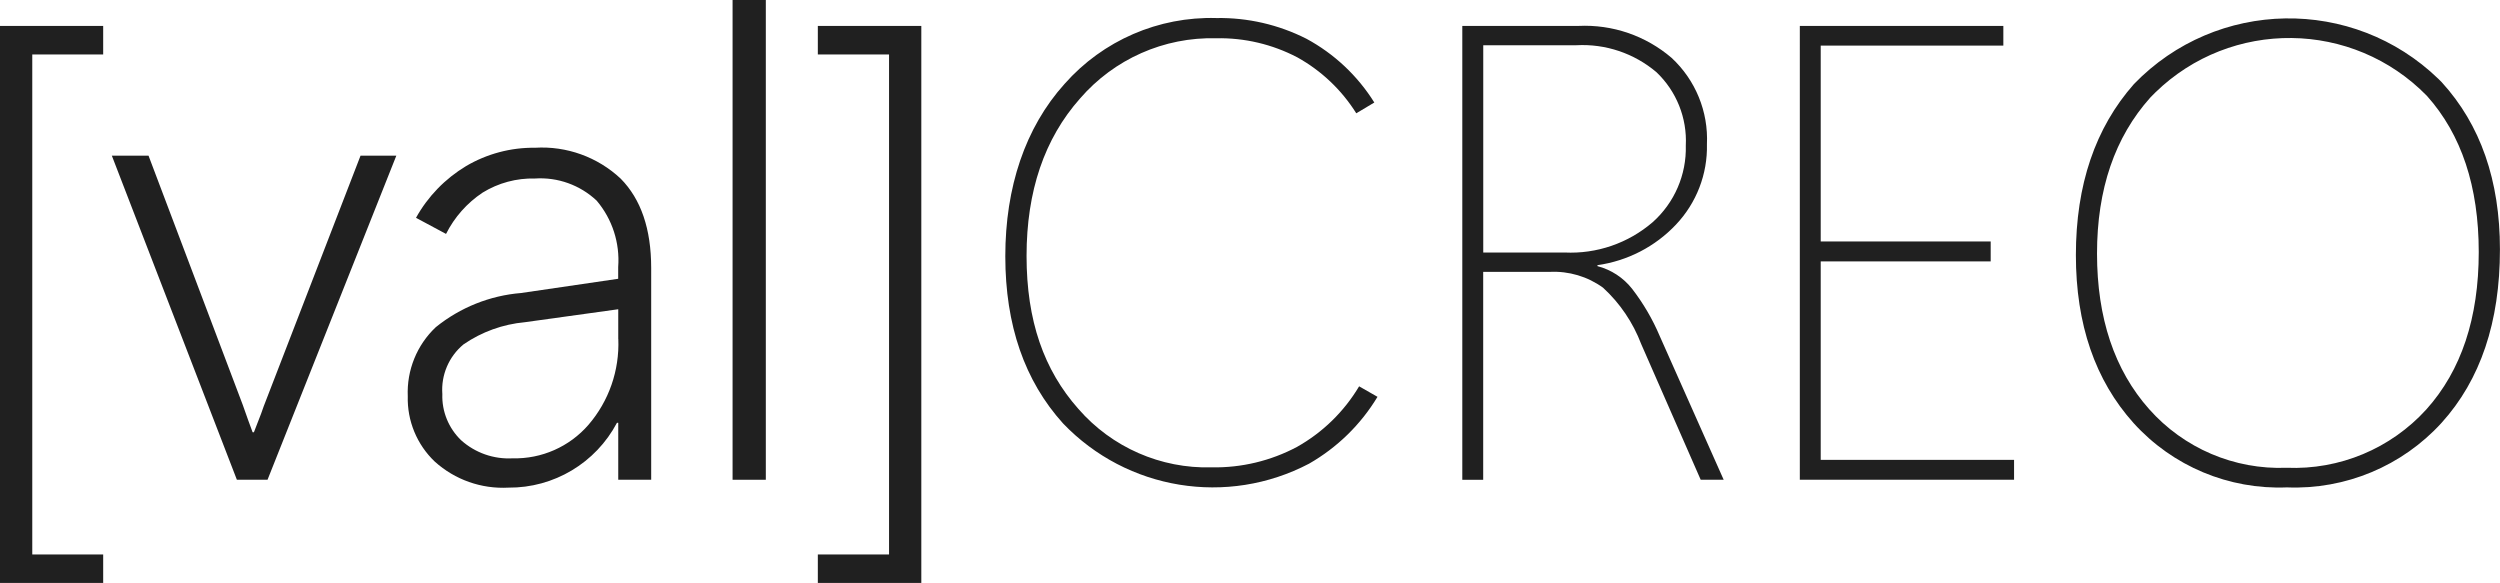
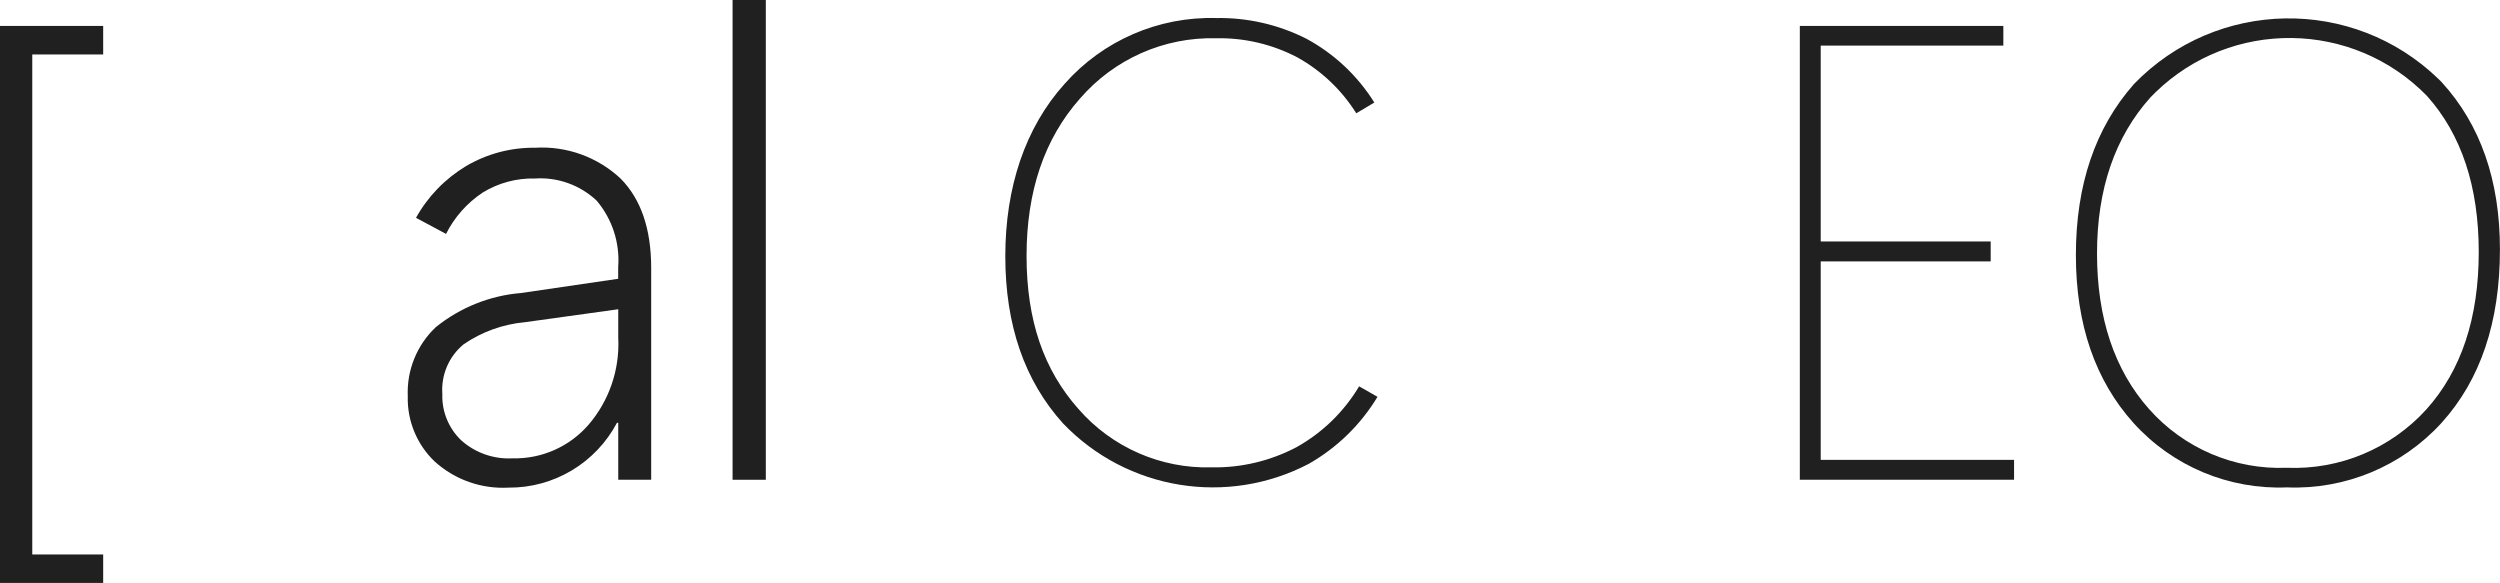
<svg xmlns="http://www.w3.org/2000/svg" id="Ebene_2" data-name="Ebene 2" viewBox="0 0 412.86 96.27">
  <defs>
    <style>      .cls-1 {        fill: #202020;        stroke-width: 0px;      }    </style>
  </defs>
  <g id="Ebene_1-2" data-name="Ebene 1">
    <g id="Gruppe_206" data-name="Gruppe 206">
      <path id="Pfad_2565" data-name="Pfad 2565" class="cls-1" d="M0,4.28v91.99h17.04v-4.7H5.33V8.99h11.71v-4.71H0Z" />
      <g id="Gruppe_205" data-name="Gruppe 205">
        <g id="Gruppe_204" data-name="Gruppe 204">
-           <path id="Pfad_2566" data-name="Pfad 2566" class="cls-1" d="M65.45,25.71l-21.27,53.52h-5.06L18.47,25.71h6.06l15.57,41.18c.35.98.64,1.79.86,2.43s.48,1.33.76,2.07h.21c.35-.94.63-1.66.84-2.17s.47-1.21.78-2.12l15.99-41.39h5.91Z" />
          <path id="Pfad_2567" data-name="Pfad 2567" class="cls-1" d="M107.54,79.23h-5.44v-9.41h-.21c-3.51,6.64-10.42,10.77-17.93,10.71-4.46.24-8.83-1.3-12.15-4.29-2.96-2.81-4.58-6.74-4.47-10.81-.18-4.29,1.5-8.45,4.63-11.4,4.02-3.25,8.93-5.22,14.08-5.64l16.04-2.35v-1.93c.3-3.98-.97-7.92-3.55-10.97-2.74-2.58-6.43-3.91-10.19-3.66-3.05-.08-6.05.73-8.65,2.33-2.57,1.71-4.65,4.06-6.04,6.82l-4.96-2.66c1.96-3.53,4.82-6.47,8.28-8.55,3.44-2.02,7.37-3.07,11.37-3.02,5.22-.32,10.34,1.53,14.15,5.1,3.36,3.4,5.04,8.32,5.04,14.76v34.97ZM102.1,55.98v-4.91l-15.41,2.14c-3.64.33-7.13,1.59-10.14,3.66-2.43,2.01-3.73,5.07-3.5,8.21-.1,2.87,1.04,5.65,3.11,7.63,2.32,2.08,5.38,3.15,8.49,2.98,4.79.12,9.38-1.91,12.52-5.52,3.39-3.93,5.15-9.01,4.94-14.19" />
          <rect id="Rechteck_967" data-name="Rechteck 967" class="cls-1" x="120.98" width="5.49" height="79.23" />
-           <path id="Pfad_2568" data-name="Pfad 2568" class="cls-1" d="M152.15,96.27h-17.09v-4.7h11.76V8.99h-11.76v-4.71h17.09v91.99Z" />
          <path id="Pfad_2569" data-name="Pfad 2569" class="cls-1" d="M227.48,65.54c-2.76,4.58-6.65,8.37-11.29,11.03-13.51,7.09-30.08,4.38-40.63-6.64-6.36-7.04-9.54-16.24-9.54-27.61s3.27-21.24,9.8-28.48c6.33-7.16,15.51-11.13,25.06-10.86,5.16-.09,10.27,1.09,14.87,3.42,4.59,2.48,8.45,6.11,11.21,10.53l-2.98,1.78c-2.41-3.85-5.75-7.02-9.72-9.23-4.14-2.17-8.76-3.26-13.43-3.16-8.6-.22-16.85,3.44-22.47,9.95-5.89,6.64-8.83,15.3-8.83,26s2.86,18.84,8.57,25.27c5.52,6.34,13.6,9.88,22,9.64,4.91.09,9.75-1.07,14.08-3.37,4.24-2.38,7.78-5.83,10.27-10.01l3.03,1.73Z" />
-           <path id="Pfad_2570" data-name="Pfad 2570" class="cls-1" d="M284.67,79.23h-3.81l-9.83-22.42c-1.35-3.55-3.5-6.73-6.3-9.3-2.55-1.85-5.66-2.77-8.81-2.61h-10.98v34.34h-3.45V4.28h19.18c5.62-.27,11.12,1.62,15.39,5.28,3.95,3.67,6.08,8.88,5.83,14.26.12,4.93-1.73,9.7-5.12,13.28-3.44,3.64-8.01,5.99-12.96,6.69v.16c2.26.59,4.27,1.9,5.72,3.74,1.85,2.4,3.39,5.03,4.57,7.82l10.56,23.73ZM244.95,7.47v34.23h13.43c5.3.26,10.5-1.53,14.53-4.99,3.61-3.21,5.62-7.85,5.49-12.67.23-4.56-1.55-8.99-4.86-12.13-3.68-3.11-8.4-4.7-13.21-4.44h-15.37Z" />
          <path id="Pfad_2571" data-name="Pfad 2571" class="cls-1" d="M332.61,79.23h-35.38V4.28h33.61v3.25h-30.16v32.35h28.07v3.29h-28.07v32.77h31.93v3.29Z" />
          <path id="Pfad_2572" data-name="Pfad 2572" class="cls-1" d="M377.68,80.49c-9.6.39-18.87-3.49-25.32-10.61-6.36-7.07-9.54-16.32-9.54-27.75,0-11.6,3.2-21.02,9.59-28.25,13.65-14.12,36.16-14.5,50.28-.85.18.18.36.36.54.54,6.41,7.02,9.62,16.23,9.62,27.62,0,11.99-3.21,21.53-9.64,28.64-6.52,7.15-15.87,11.05-25.54,10.66M377.62,77.25c8.74.37,17.2-3.16,23.08-9.64,5.77-6.43,8.65-15.09,8.65-26,0-10.8-2.85-19.39-8.55-25.77-12.25-12.54-32.35-12.78-44.9-.53-.27.26-.53.52-.78.79-5.87,6.55-8.81,15.14-8.81,25.77s2.87,19.23,8.6,25.69c5.74,6.47,14.07,10.03,22.71,9.69" />
        </g>
      </g>
    </g>
  </g>
</svg>